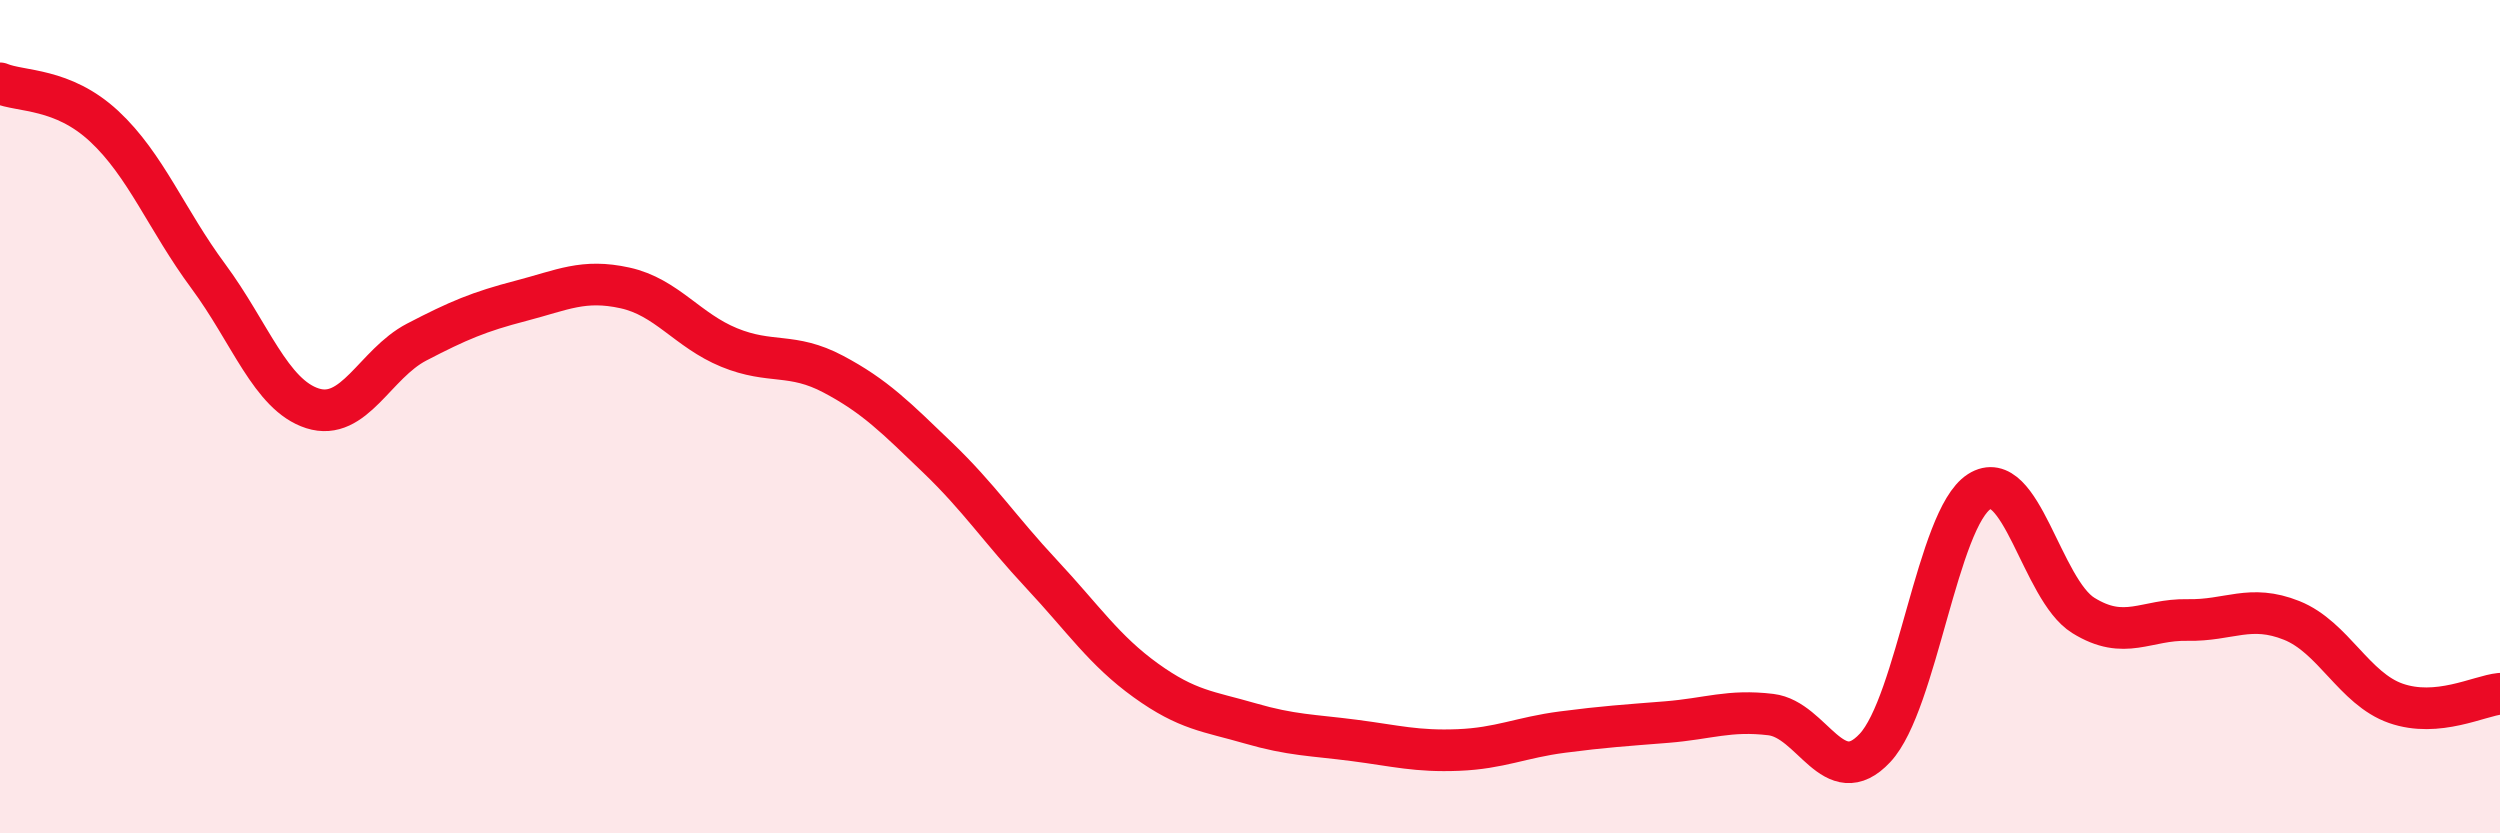
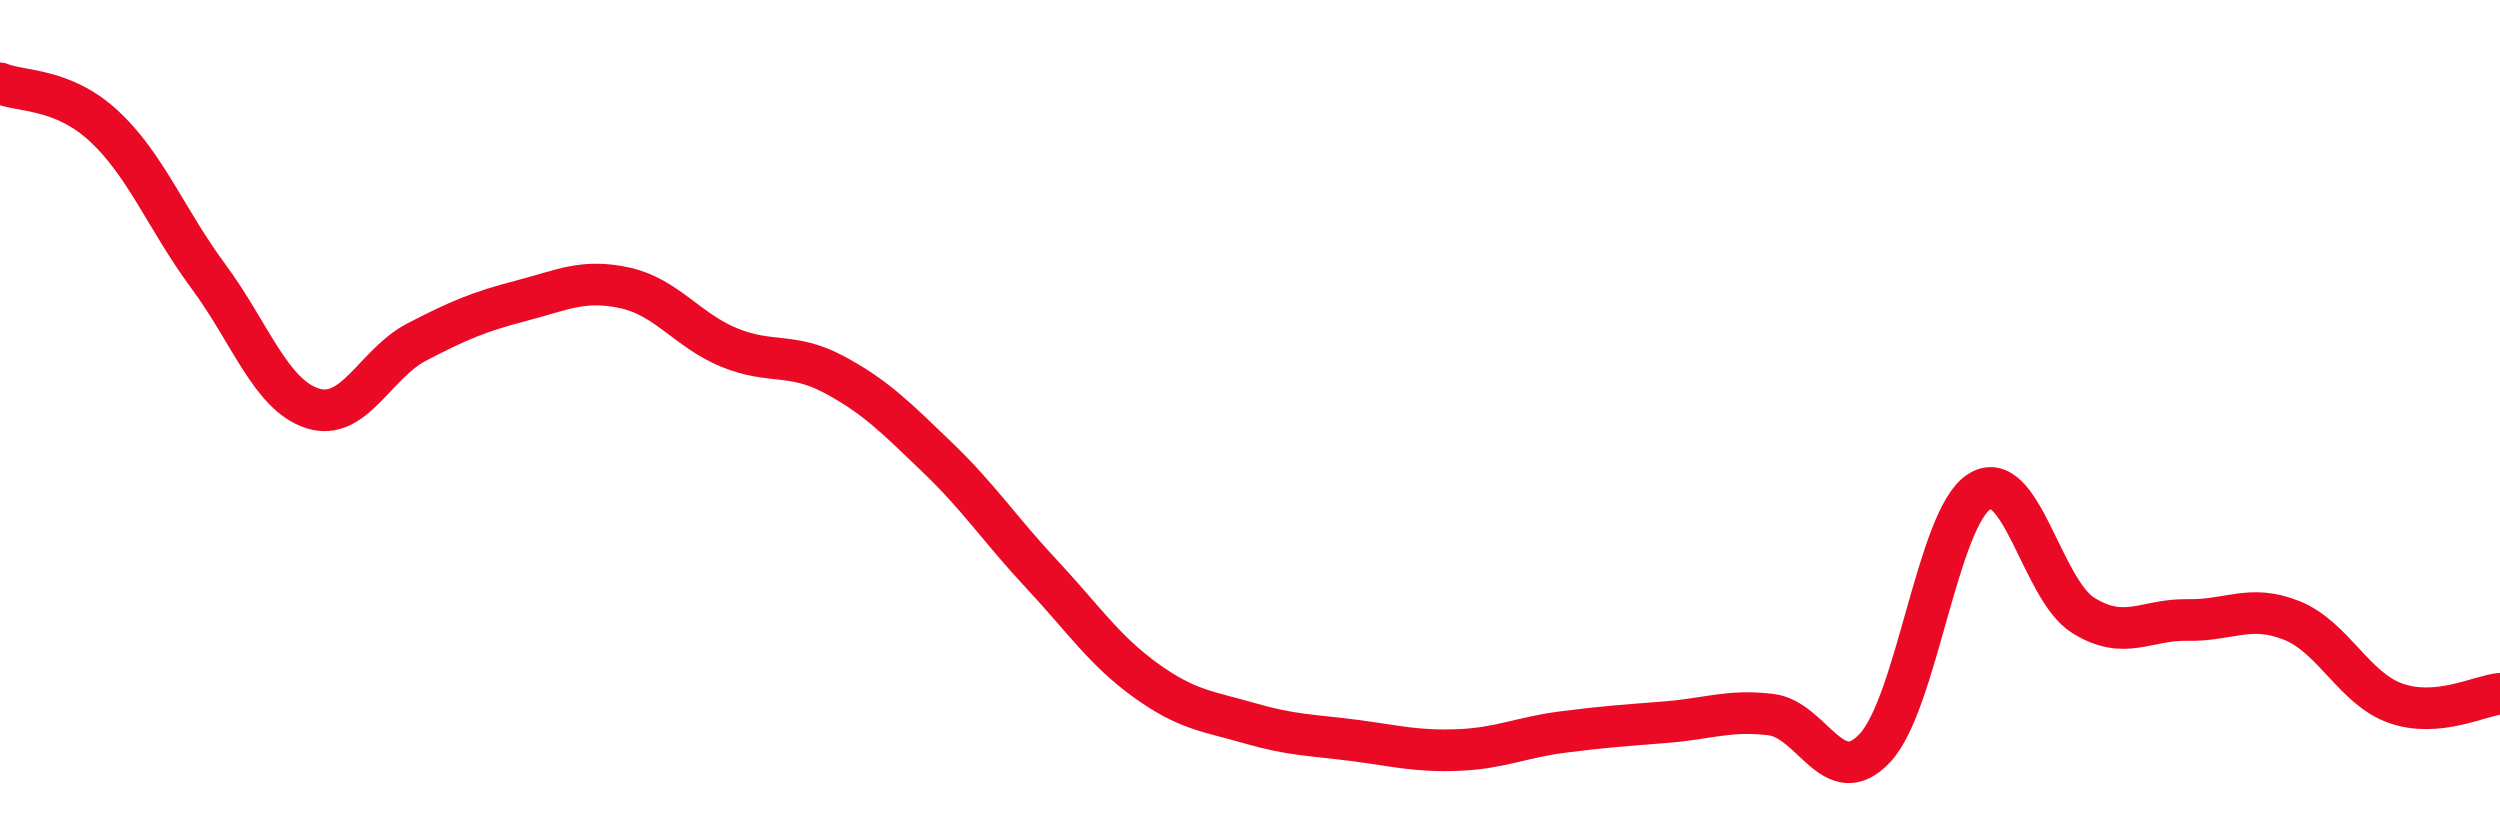
<svg xmlns="http://www.w3.org/2000/svg" width="60" height="20" viewBox="0 0 60 20">
-   <path d="M 0,2 C 0.5,2.21 1.5,2.1 2.5,3.03 C 3.5,3.96 4,5.28 5,6.63 C 6,7.98 6.5,9.48 7.5,9.8 C 8.5,10.12 9,8.73 10,8.21 C 11,7.69 11.5,7.48 12.5,7.22 C 13.5,6.96 14,6.69 15,6.91 C 16,7.13 16.5,7.93 17.5,8.34 C 18.5,8.75 19,8.45 20,8.98 C 21,9.51 21.5,10.02 22.5,10.98 C 23.5,11.94 24,12.71 25,13.78 C 26,14.85 26.5,15.61 27.5,16.33 C 28.5,17.05 29,17.07 30,17.36 C 31,17.65 31.5,17.64 32.5,17.77 C 33.5,17.9 34,18.04 35,18 C 36,17.96 36.5,17.7 37.5,17.57 C 38.5,17.44 39,17.41 40,17.33 C 41,17.25 41.5,17.03 42.5,17.15 C 43.5,17.27 44,19.02 45,17.95 C 46,16.88 46.5,12.44 47.5,11.8 C 48.5,11.16 49,14.15 50,14.77 C 51,15.39 51.5,14.86 52.5,14.88 C 53.5,14.9 54,14.49 55,14.89 C 56,15.29 56.5,16.53 57.5,16.88 C 58.5,17.23 59.5,16.7 60,16.65L60 20L0 20Z" fill="#EB0A25" opacity="0.1" stroke-linecap="round" stroke-linejoin="round" />
  <path d="M 0,2 C 0.5,2.21 1.5,2.1 2.5,3.03 C 3.5,3.96 4,5.28 5,6.63 C 6,7.98 6.5,9.48 7.5,9.8 C 8.5,10.12 9,8.73 10,8.21 C 11,7.69 11.5,7.48 12.5,7.22 C 13.5,6.96 14,6.69 15,6.91 C 16,7.13 16.5,7.93 17.5,8.34 C 18.5,8.75 19,8.45 20,8.98 C 21,9.51 21.5,10.02 22.5,10.98 C 23.5,11.94 24,12.71 25,13.78 C 26,14.85 26.5,15.61 27.5,16.33 C 28.5,17.05 29,17.07 30,17.36 C 31,17.65 31.5,17.64 32.5,17.77 C 33.5,17.9 34,18.04 35,18 C 36,17.96 36.5,17.7 37.5,17.57 C 38.5,17.44 39,17.41 40,17.33 C 41,17.25 41.5,17.03 42.5,17.15 C 43.5,17.27 44,19.02 45,17.95 C 46,16.88 46.5,12.44 47.5,11.8 C 48.5,11.16 49,14.15 50,14.77 C 51,15.39 51.5,14.86 52.5,14.88 C 53.5,14.9 54,14.49 55,14.89 C 56,15.29 56.5,16.53 57.5,16.88 C 58.5,17.23 59.5,16.7 60,16.65" stroke="#EB0A25" stroke-width="1" fill="none" stroke-linecap="round" stroke-linejoin="round" />
</svg>